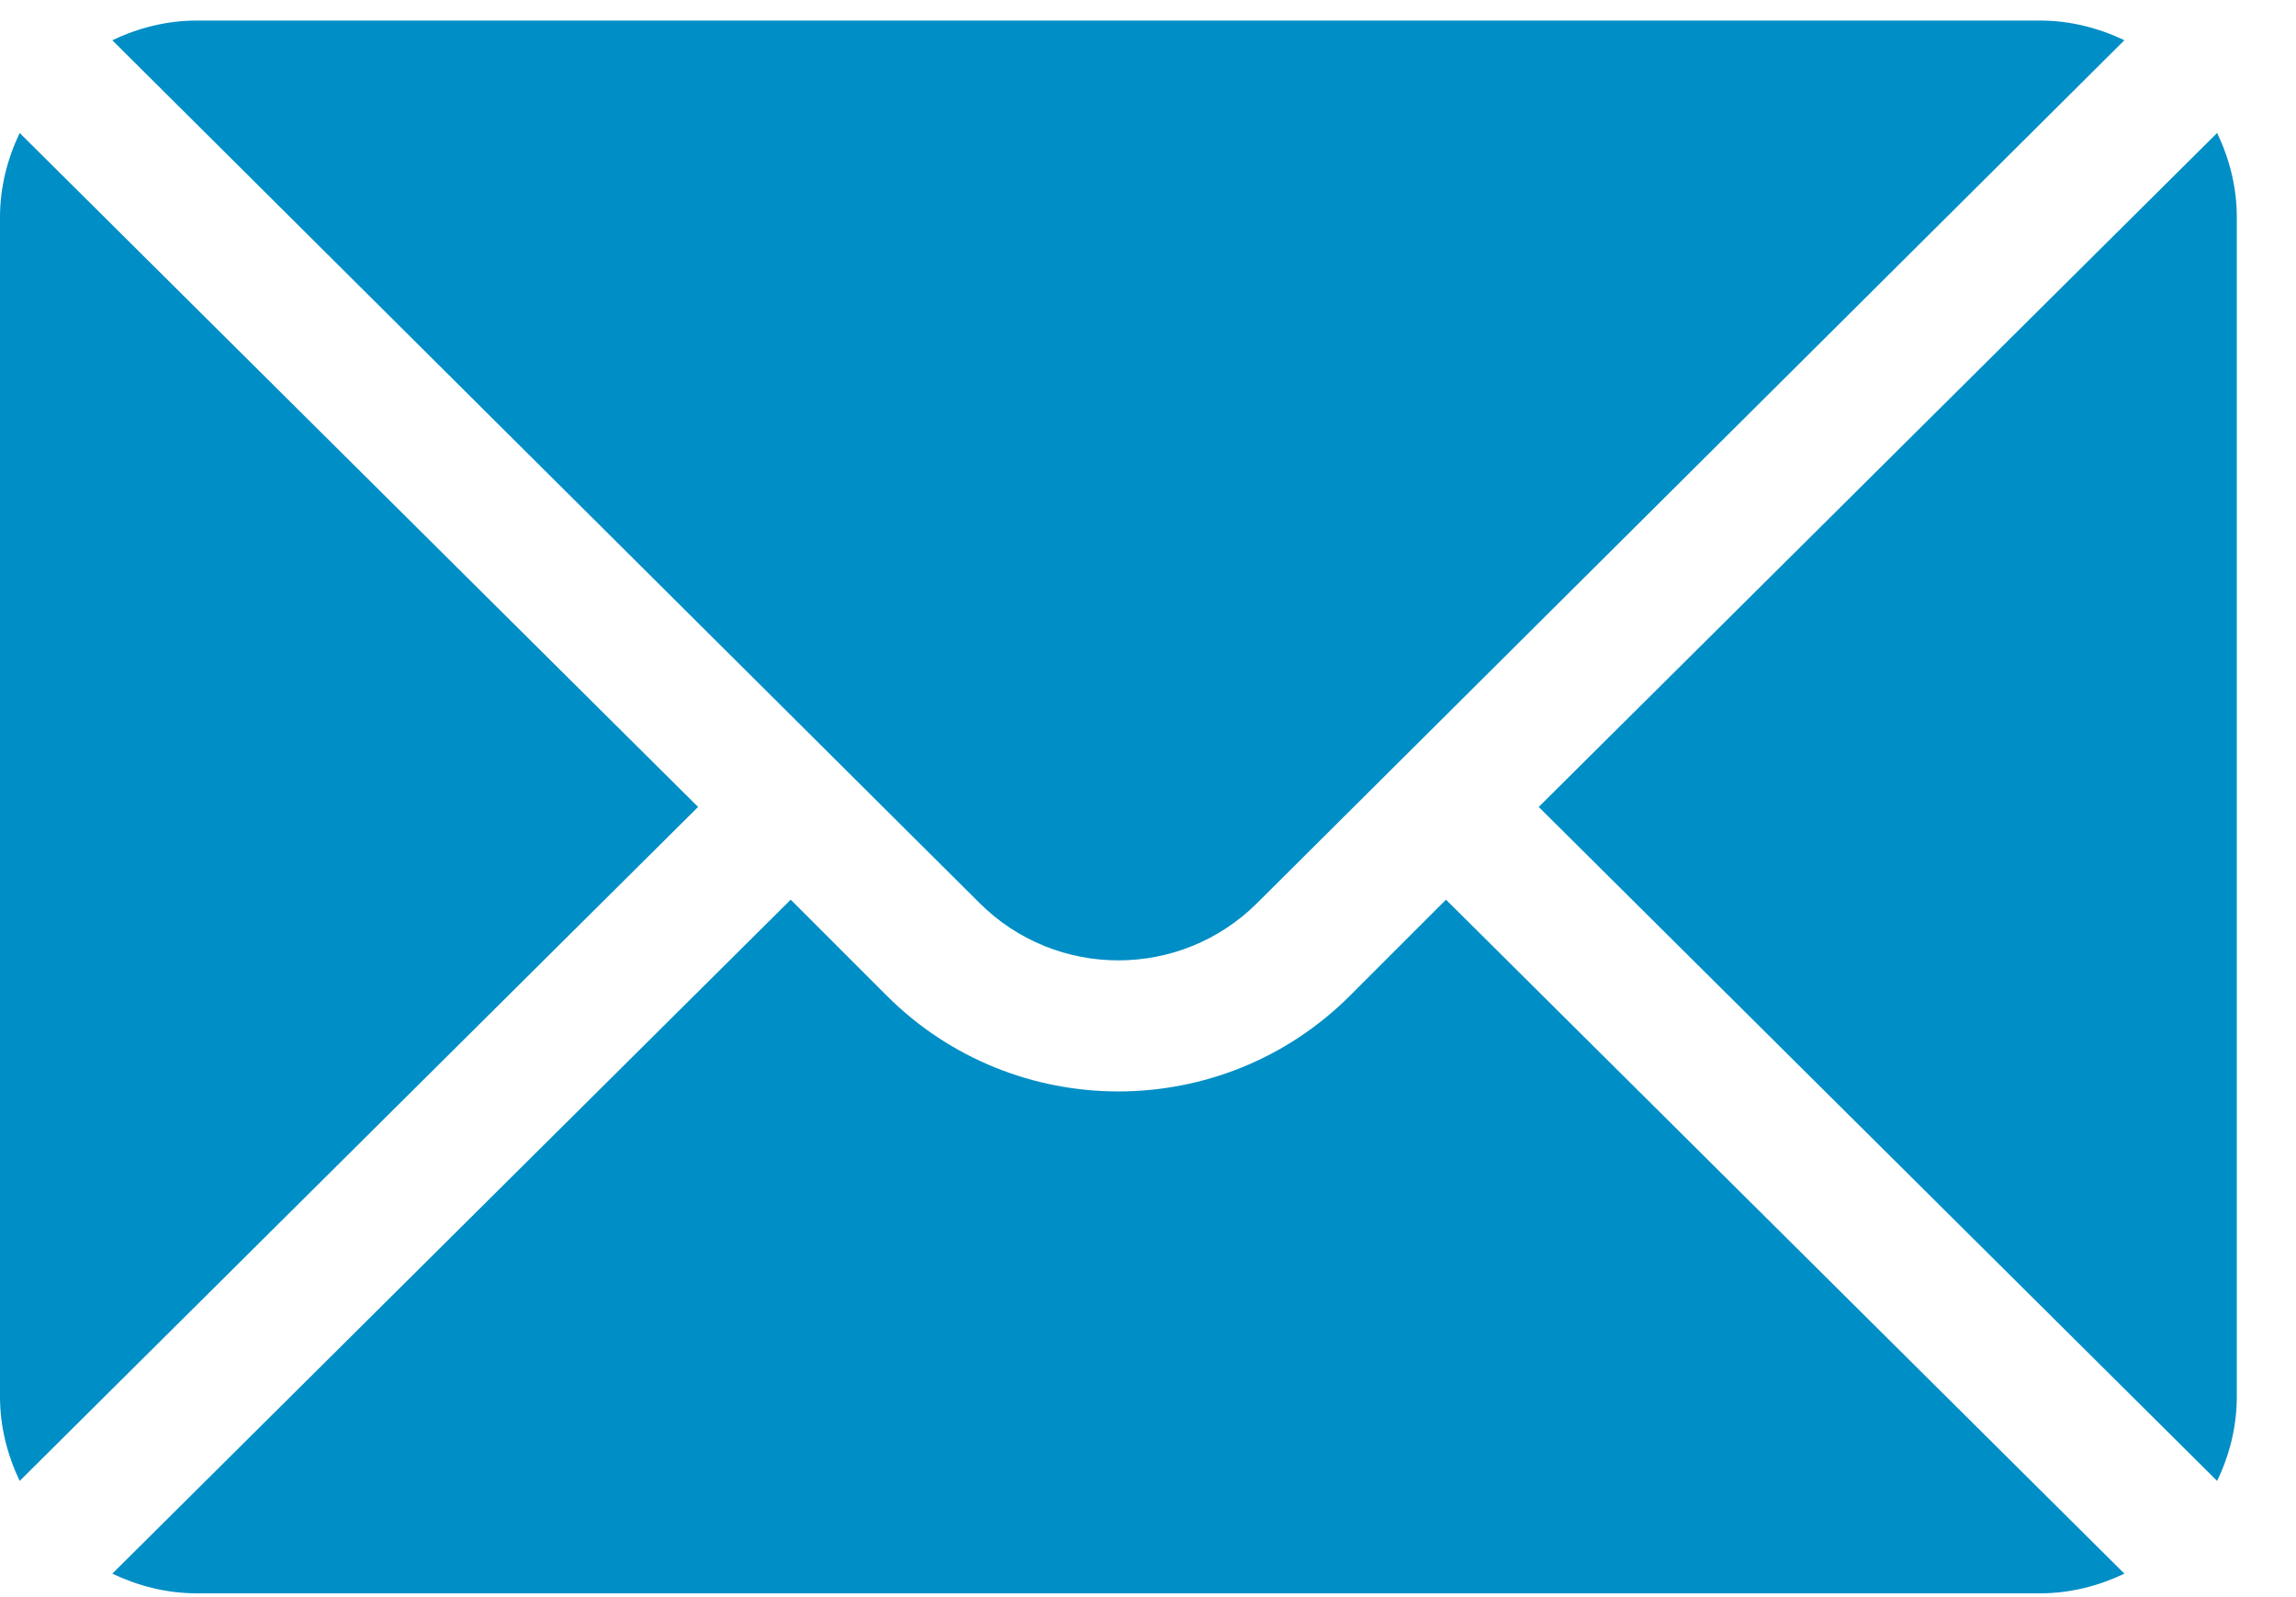
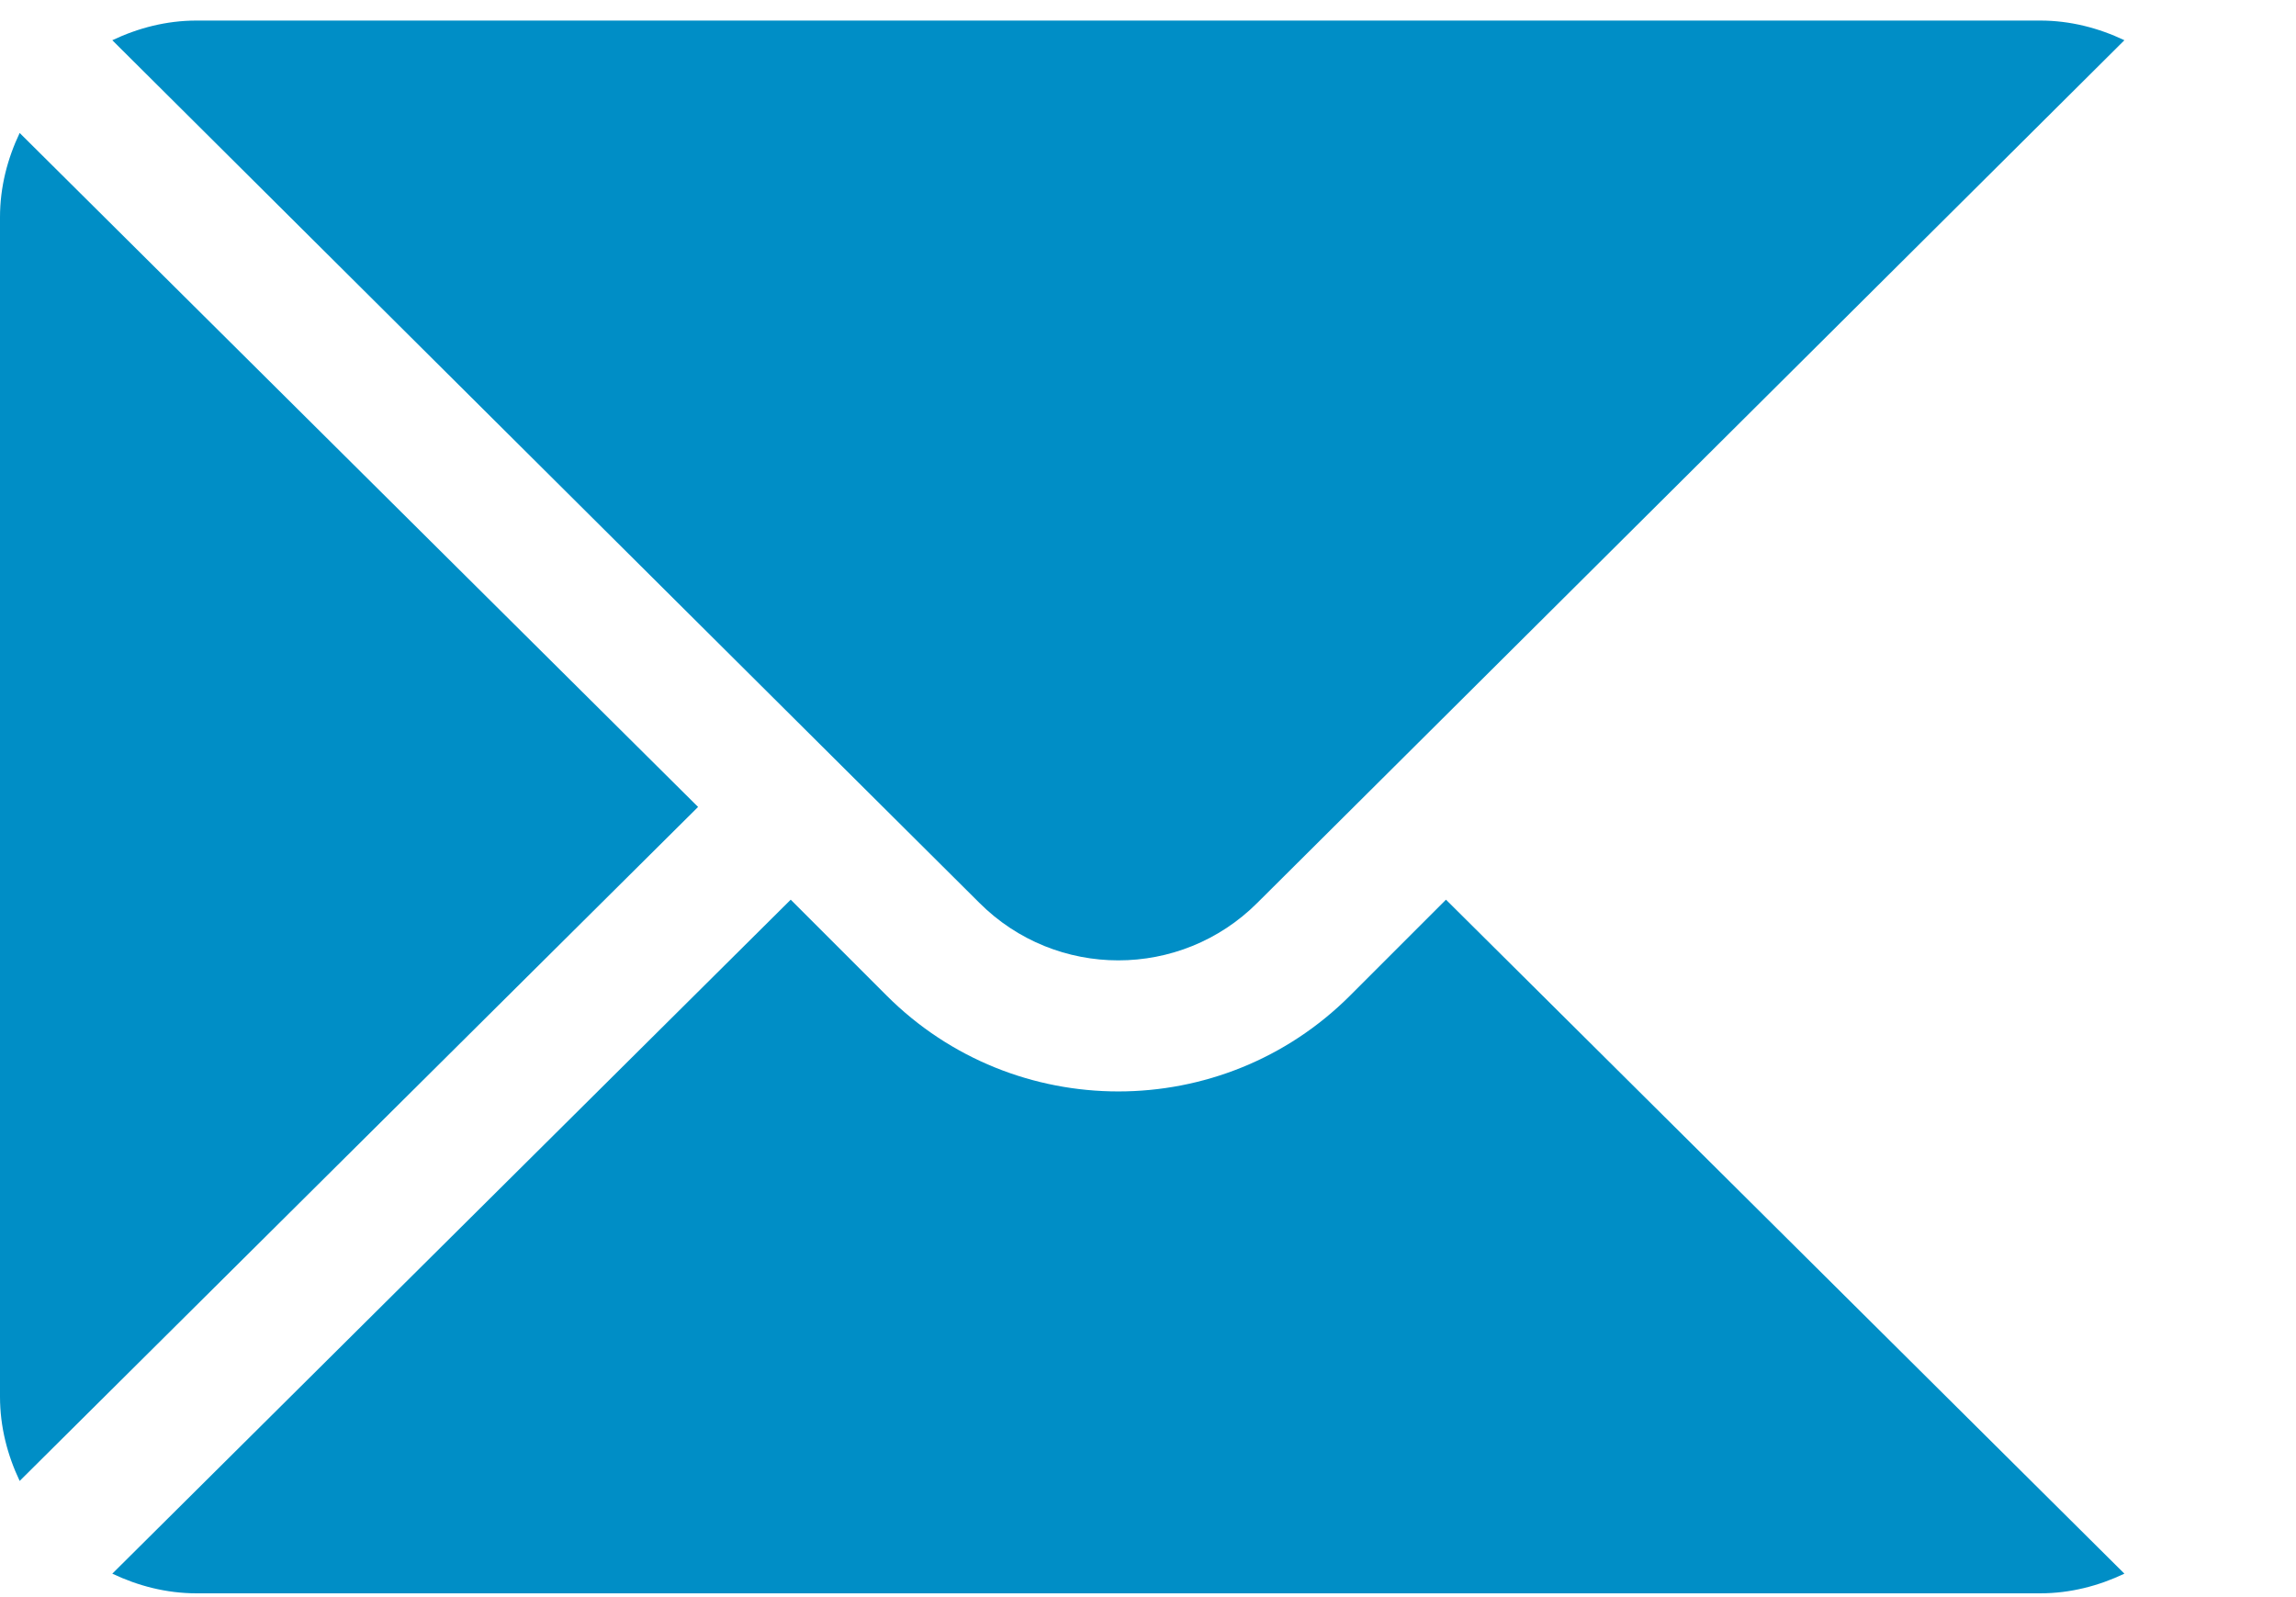
<svg xmlns="http://www.w3.org/2000/svg" width="23" height="16" viewBox="0 0 23 16" fill="none">
  <g clip-path="url(#clip0_1378_868)">
-     <path d="M22.21 1.332L15.414 8.084L22.21 14.836C22.333 14.579 22.407 14.295 22.407 13.992V2.176C22.407 1.873 22.333 1.589 22.21 1.332Z" fill="#008EC6" />
    <path d="M20.437 0.206H1.969C1.666 0.206 1.382 0.281 1.125 0.403L9.811 9.045C10.579 9.813 11.827 9.813 12.595 9.045L21.281 0.403C21.024 0.281 20.74 0.206 20.437 0.206Z" fill="#008EC6" />
    <path d="M0.197 1.332C0.075 1.589 0 1.873 0 2.176V13.992C0 14.295 0.075 14.579 0.197 14.836L6.993 8.084L0.197 1.332Z" fill="#008EC6" />
    <path d="M14.485 9.013L13.524 9.974C12.244 11.254 10.162 11.254 8.882 9.974L7.921 9.013L1.125 15.765C1.382 15.887 1.666 15.962 1.969 15.962H20.437C20.74 15.962 21.024 15.887 21.281 15.765L14.485 9.013Z" fill="#008EC6" />
  </g>
  <defs>
    <clipPath id="clip0_1378_868">
      <rect width="22.407" height="15.917" fill="white" transform="translate(0 0.07)" />
    </clipPath>
  </defs>
</svg>